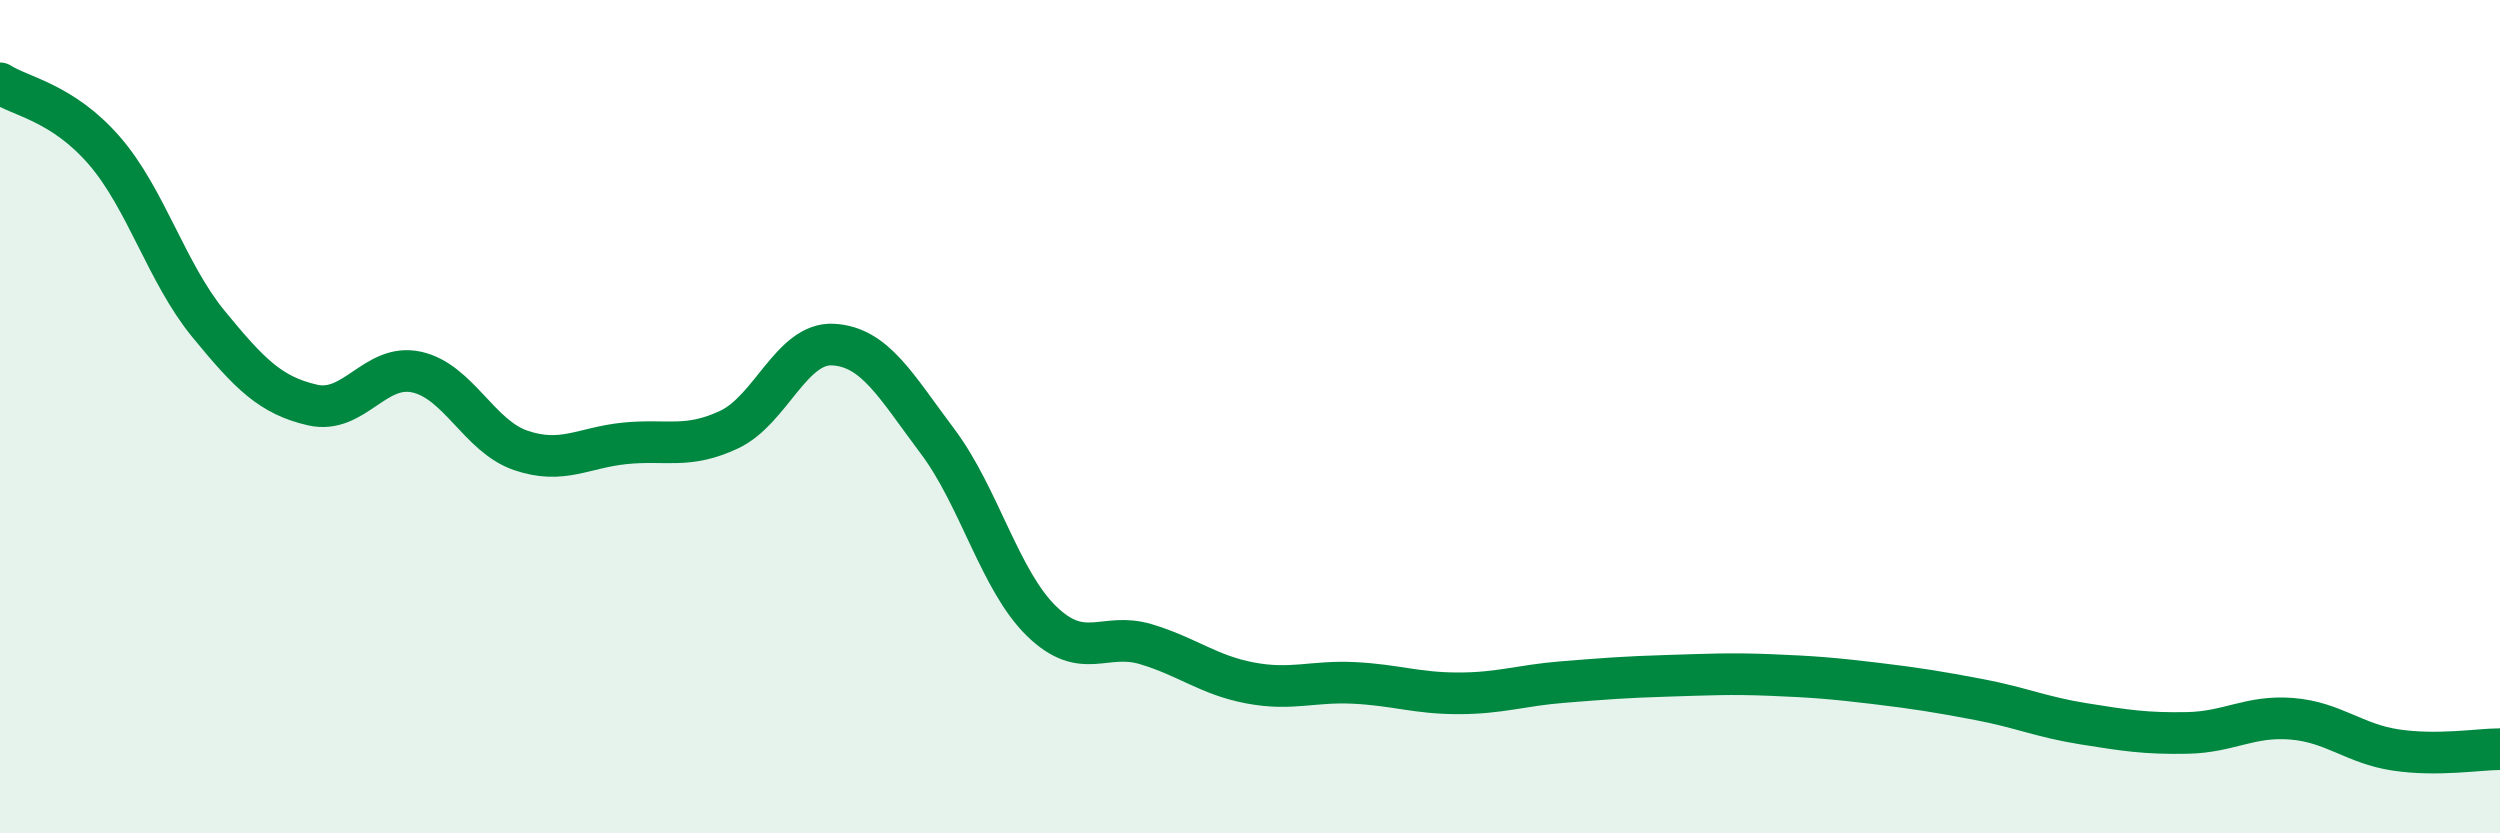
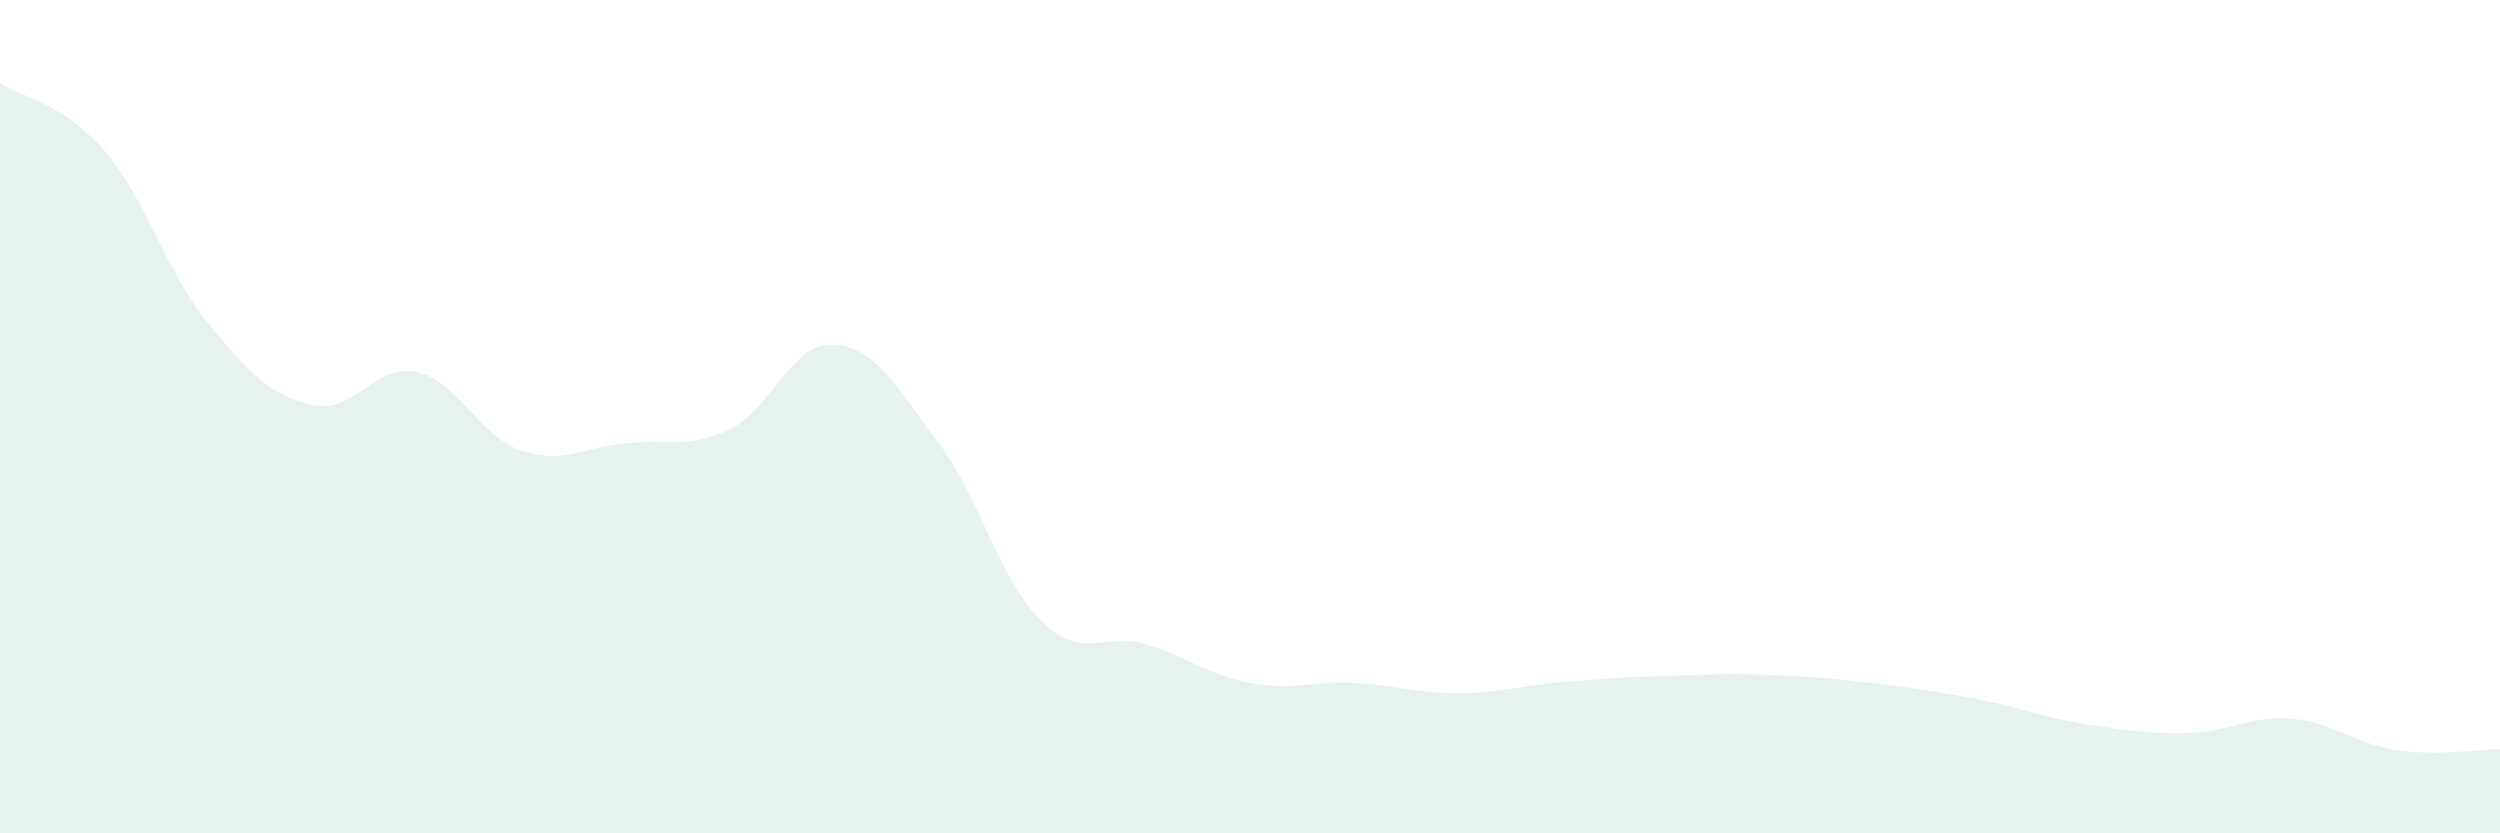
<svg xmlns="http://www.w3.org/2000/svg" width="60" height="20" viewBox="0 0 60 20">
  <path d="M 0,2 C 0.5,2.32 1.5,2.46 2.5,3.61 C 3.5,4.76 4,6.55 5,7.77 C 6,8.99 6.5,9.49 7.5,9.72 C 8.5,9.95 9,8.71 10,8.93 C 11,9.15 11.5,10.47 12.5,10.81 C 13.5,11.15 14,10.74 15,10.64 C 16,10.54 16.5,10.78 17.5,10.31 C 18.5,9.84 19,8.21 20,8.27 C 21,8.33 21.5,9.26 22.5,10.59 C 23.5,11.92 24,13.94 25,14.91 C 26,15.88 26.5,15.16 27.5,15.46 C 28.5,15.76 29,16.2 30,16.39 C 31,16.58 31.5,16.34 32.5,16.39 C 33.5,16.44 34,16.64 35,16.64 C 36,16.64 36.5,16.45 37.5,16.37 C 38.5,16.29 39,16.25 40,16.22 C 41,16.19 41.5,16.16 42.5,16.2 C 43.5,16.24 44,16.28 45,16.4 C 46,16.52 46.5,16.6 47.5,16.79 C 48.5,16.98 49,17.21 50,17.37 C 51,17.53 51.5,17.61 52.5,17.59 C 53.5,17.57 54,17.17 55,17.25 C 56,17.33 56.5,17.85 57.5,18 C 58.5,18.15 59.5,17.98 60,17.98L60 20L0 20Z" fill="#008740" opacity="0.1" stroke-linecap="round" stroke-linejoin="round" />
-   <path d="M 0,2 C 0.5,2.32 1.5,2.46 2.5,3.61 C 3.5,4.76 4,6.55 5,7.77 C 6,8.99 6.5,9.49 7.5,9.72 C 8.5,9.95 9,8.71 10,8.93 C 11,9.15 11.5,10.47 12.5,10.81 C 13.5,11.15 14,10.74 15,10.64 C 16,10.54 16.5,10.78 17.5,10.31 C 18.5,9.84 19,8.21 20,8.27 C 21,8.33 21.5,9.26 22.5,10.59 C 23.5,11.92 24,13.94 25,14.91 C 26,15.88 26.5,15.16 27.5,15.46 C 28.5,15.76 29,16.2 30,16.39 C 31,16.58 31.5,16.34 32.5,16.39 C 33.5,16.44 34,16.64 35,16.64 C 36,16.64 36.5,16.45 37.5,16.37 C 38.5,16.29 39,16.25 40,16.22 C 41,16.19 41.5,16.16 42.5,16.2 C 43.5,16.24 44,16.28 45,16.4 C 46,16.52 46.5,16.6 47.5,16.79 C 48.5,16.98 49,17.21 50,17.37 C 51,17.53 51.5,17.61 52.5,17.59 C 53.5,17.57 54,17.17 55,17.25 C 56,17.33 56.5,17.85 57.5,18 C 58.5,18.15 59.5,17.98 60,17.98" stroke="#008740" stroke-width="1" fill="none" stroke-linecap="round" stroke-linejoin="round" />
</svg>